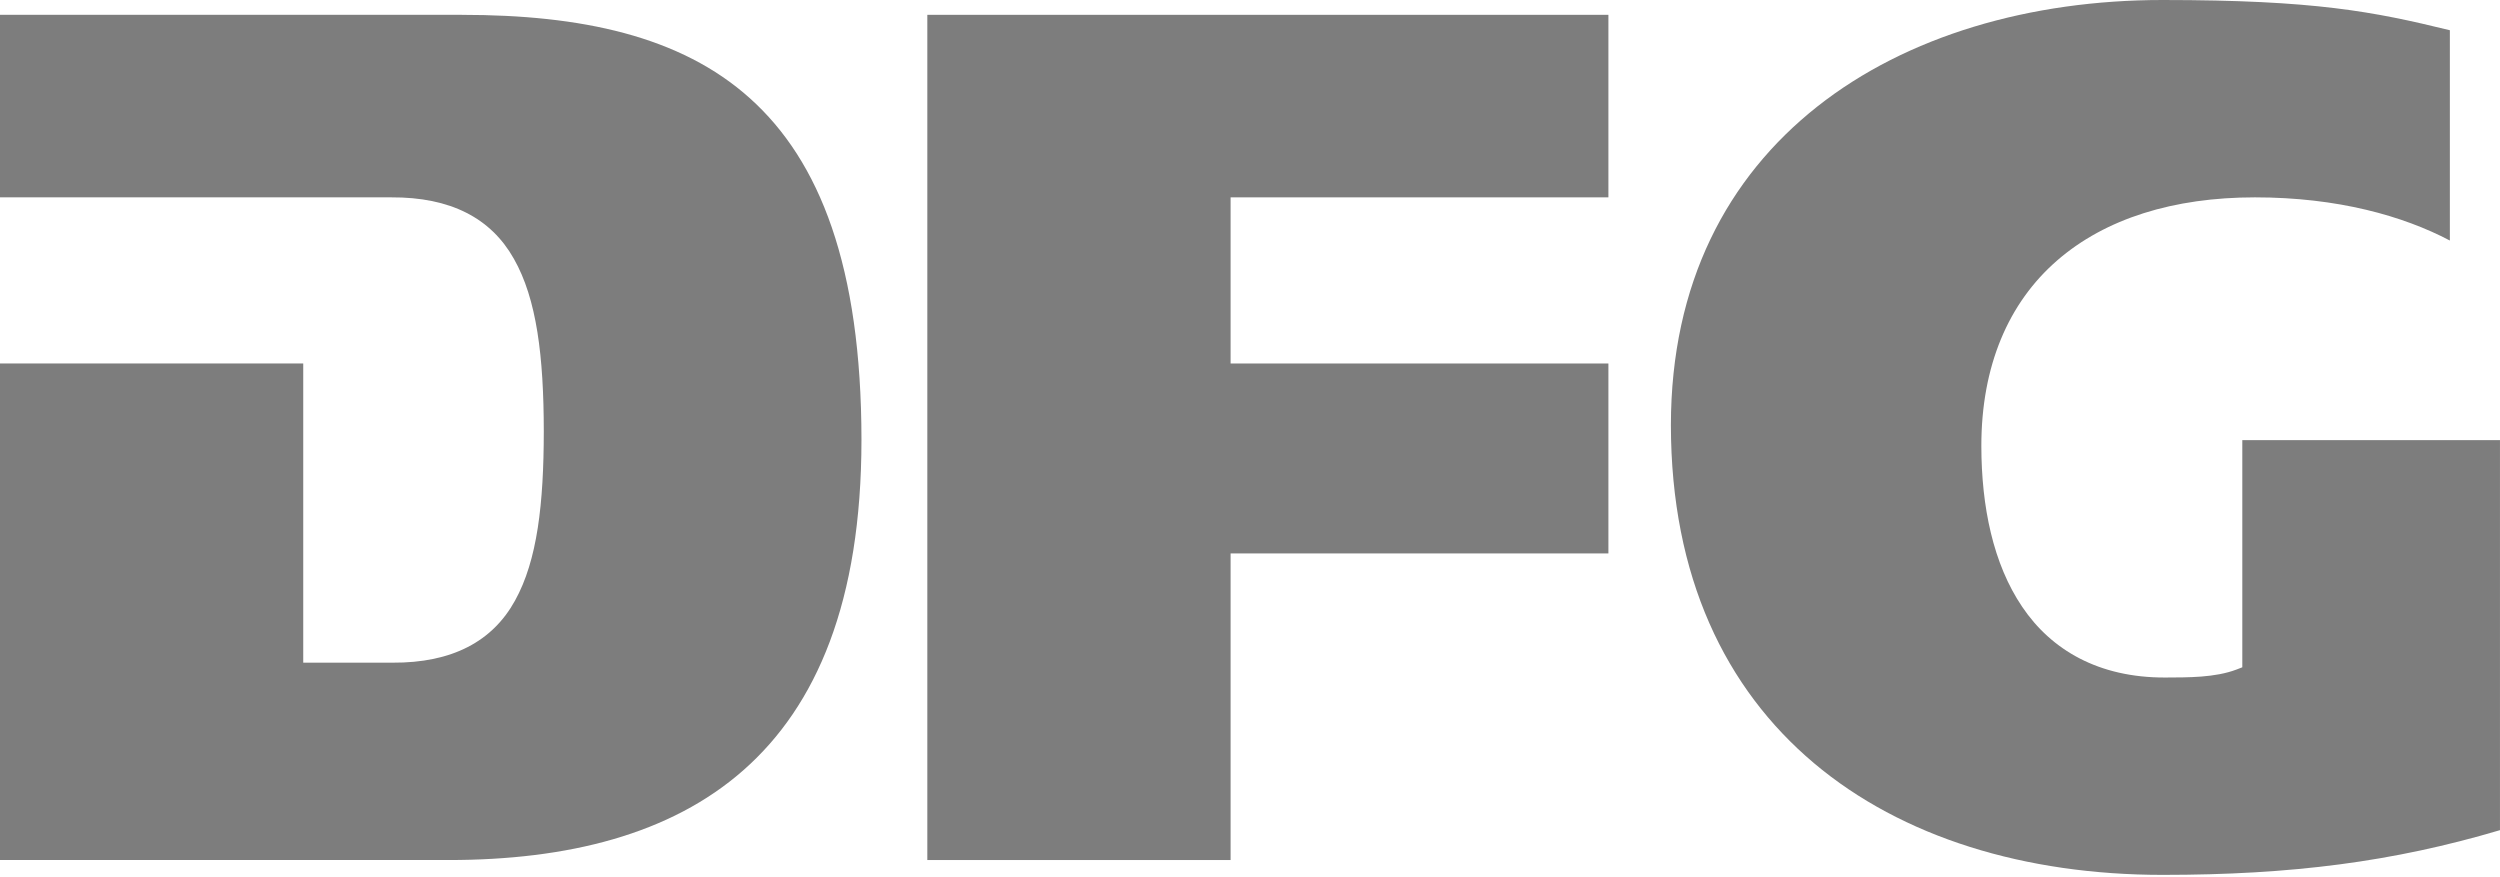
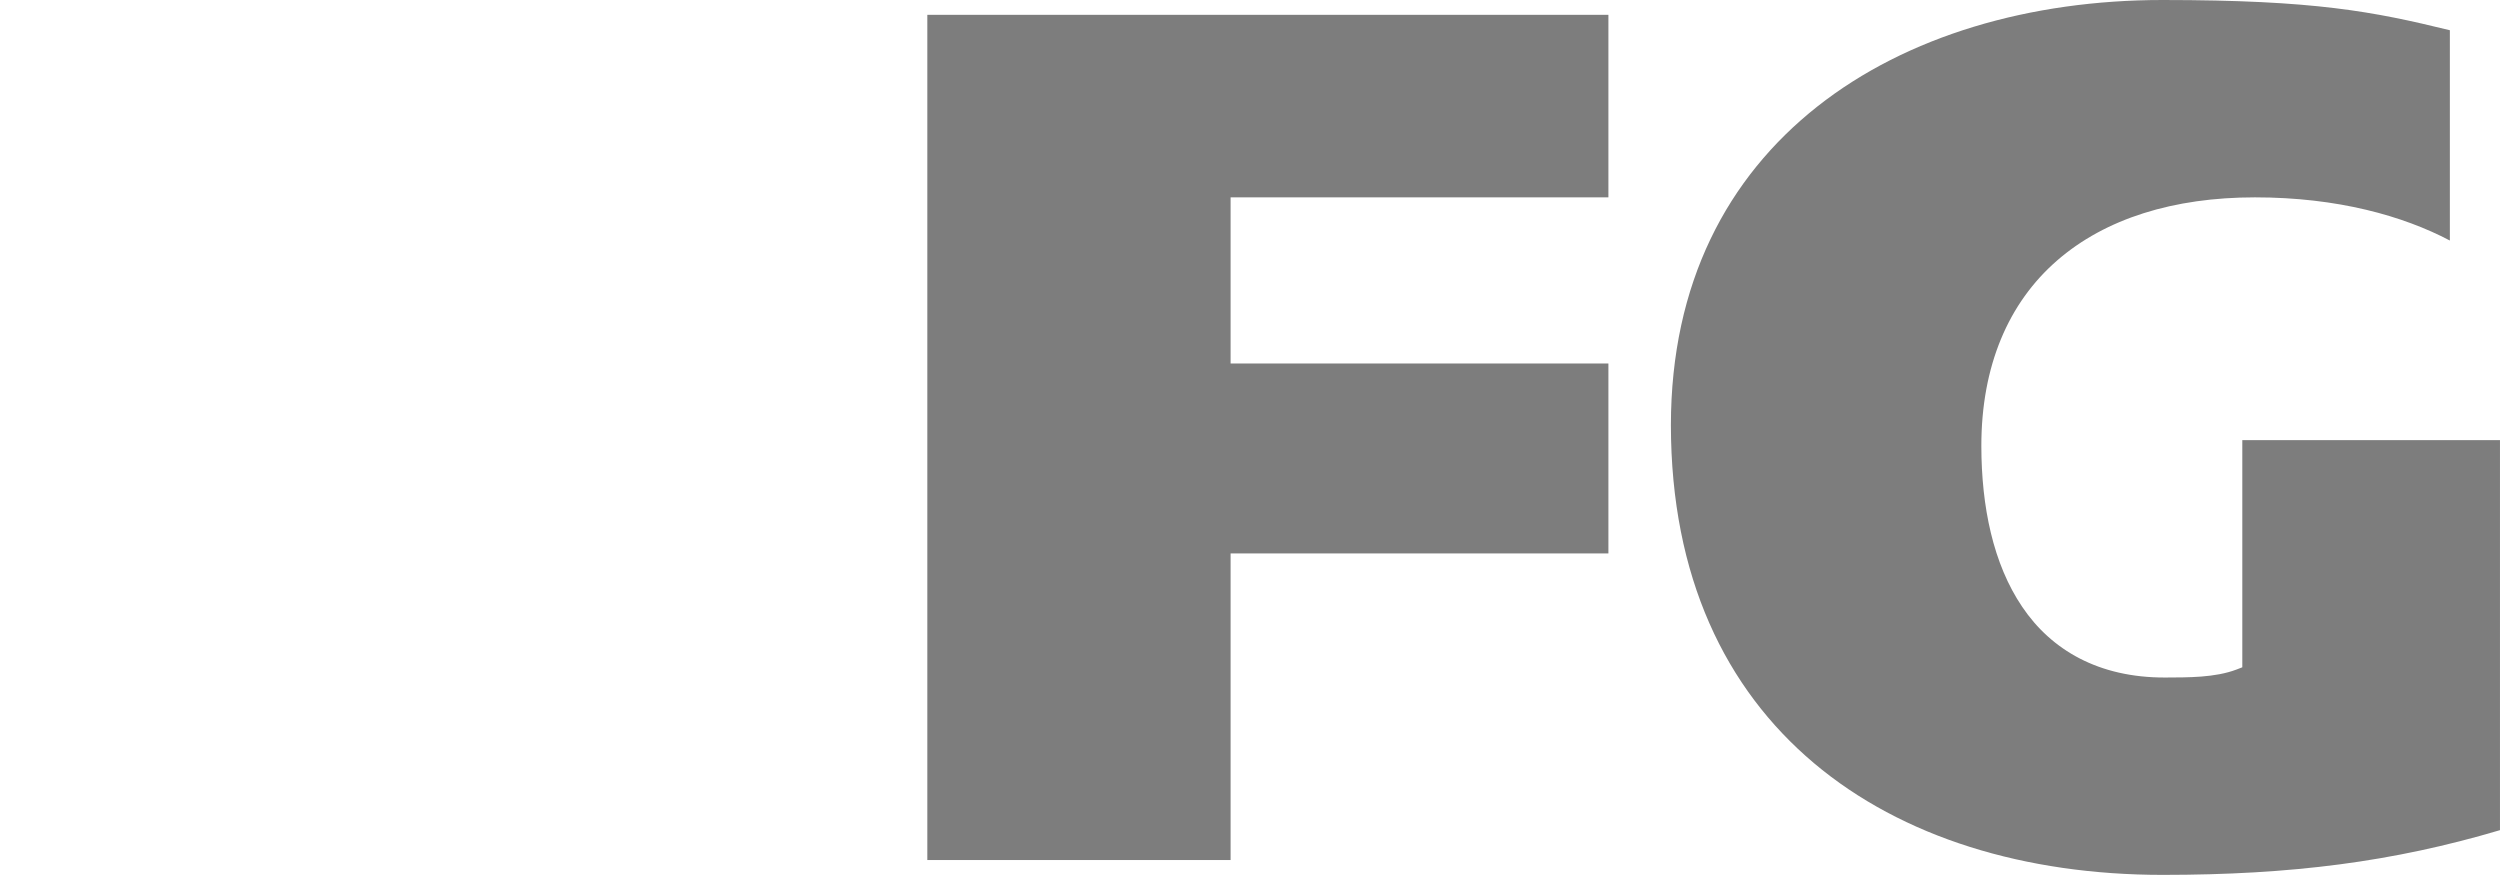
<svg xmlns="http://www.w3.org/2000/svg" width="100%" height="100%" viewBox="0 0 1132 397" version="1.1" xml:space="preserve" style="fill-rule:evenodd;clip-rule:evenodd;stroke-linejoin:round;stroke-miterlimit:2;">
  <g transform="matrix(1,0,0,1,0.127,-362.243)">
    <g transform="matrix(13.501,0,0,13.501,-0.127,349.444)">
-       <path d="M0,29.792L15.047,29.792C19.026,29.792 22.483,28.938 24.935,26.777C27.386,24.617 28.889,21.124 28.892,15.702C28.89,9.877 27.487,6.34 25.153,4.246C22.819,2.149 19.478,1.445 15.49,1.446L15.49,1.445L0,1.445L0,7.567L13.12,7.567C15.107,7.556 16.466,8.261 17.234,9.626C18.004,10.979 18.235,12.905 18.238,15.412C18.235,17.834 18.024,19.739 17.272,21.093C16.52,22.456 15.169,23.185 13.16,23.173L10.17,23.173L10.17,13.139L0,13.139L0,29.792Z" style="fill:rgb(125,125,125);fill-rule:nonzero;" />
-     </g>
+       </g>
    <g transform="matrix(13.501,0,0,13.501,-0.127,349.444)">
      <path d="M31.101,29.792L41.272,29.792L41.272,19.509L53.943,19.509L53.943,13.139L41.272,13.139L41.272,7.567L53.943,7.567L53.943,1.445L31.101,1.445L31.101,29.792Z" style="fill:rgb(125,125,125);fill-rule:nonzero;" />
    </g>
    <g transform="matrix(13.501,0,0,13.501,-0.127,349.444)">
      <path d="M60.947,4.523C57.942,6.9 56.043,10.434 56.039,15.205C56.043,20.296 57.871,24.04 60.834,26.54C63.798,29.039 67.925,30.29 72.533,30.29C76.848,30.289 80.257,29.854 83.845,28.79L83.845,15.709L75.203,15.709L75.203,23.328L75.011,23.402C74.285,23.679 73.378,23.667 72.613,23.671C70.384,23.677 68.796,22.746 67.822,21.301C66.845,19.859 66.453,17.937 66.451,15.909C66.449,13.212 67.365,11.1 68.988,9.688C70.61,8.275 72.905,7.567 75.627,7.567C78.41,7.567 80.603,8.193 82.164,9.015L82.164,1.962C79.593,1.334 77.637,0.95 72.533,0.948L72.531,0.948C68.085,0.948 63.953,2.149 60.947,4.523Z" style="fill:rgb(125,125,125);fill-rule:nonzero;" />
    </g>
  </g>
</svg>